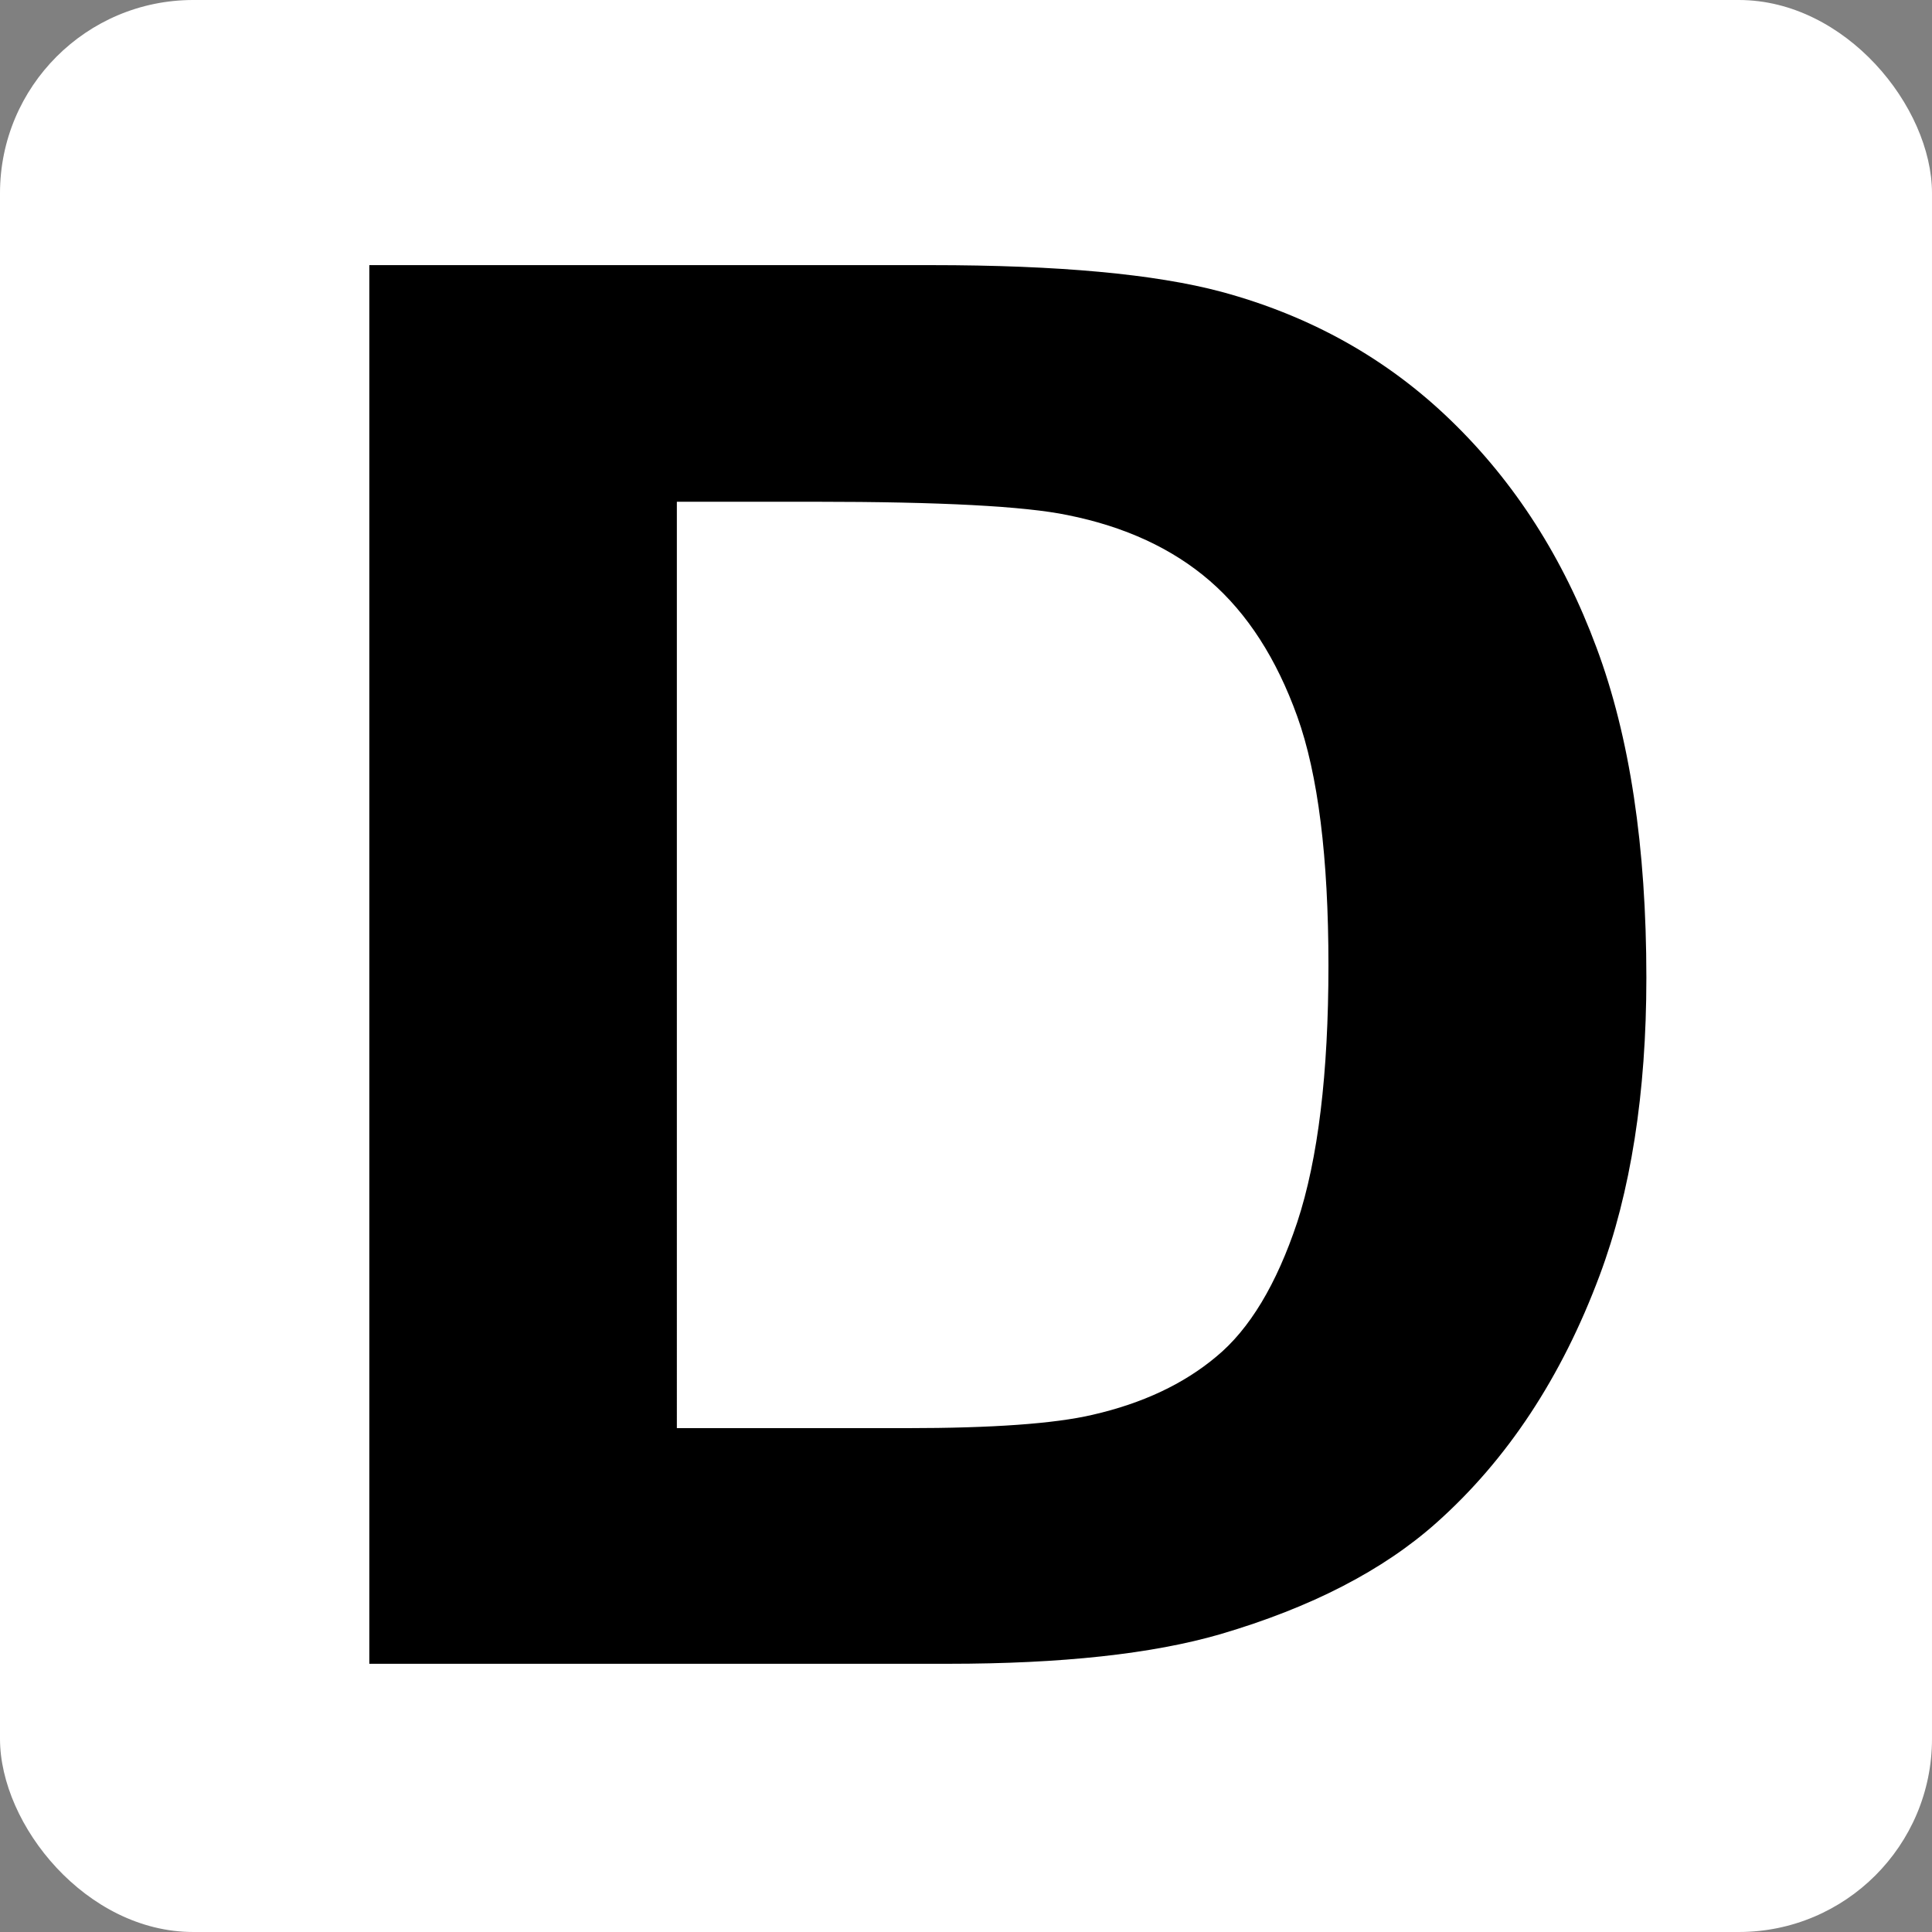
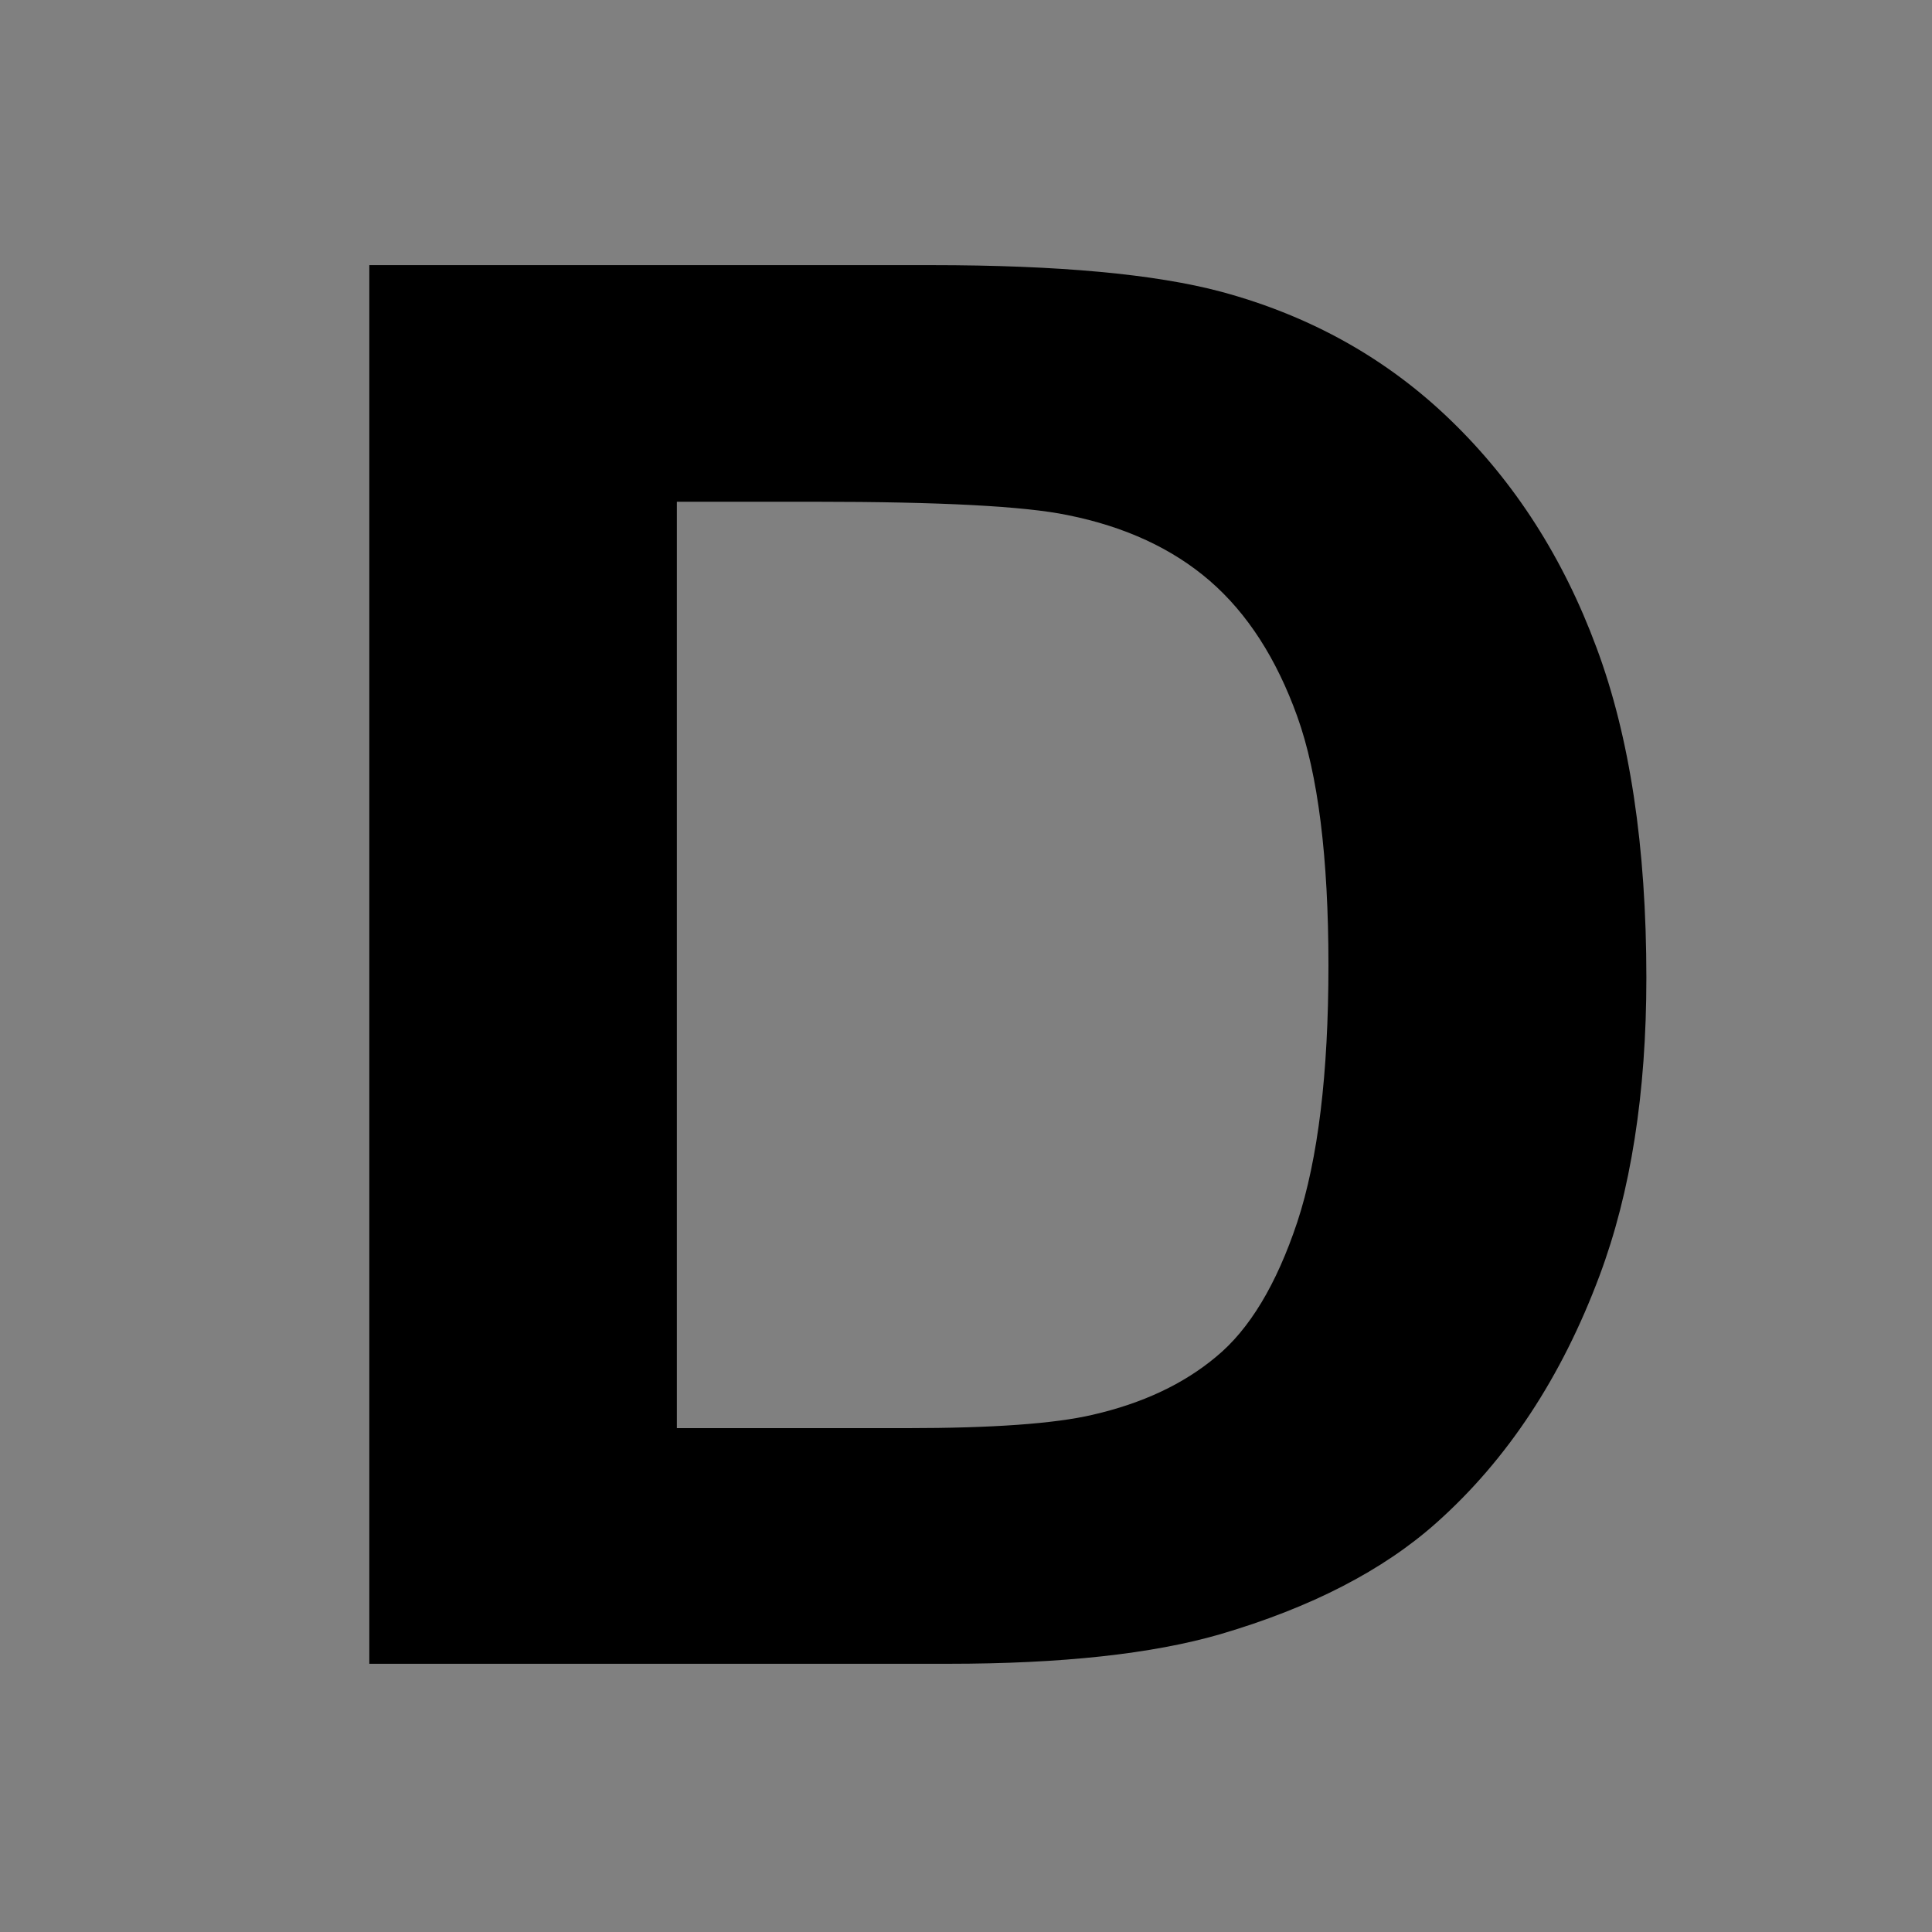
<svg xmlns="http://www.w3.org/2000/svg" xmlns:ns1="http://sodipodi.sourceforge.net/DTD/sodipodi-0.dtd" xmlns:ns2="http://www.inkscape.org/namespaces/inkscape" width="52" height="52" version="1.1" viewBox="0 0 13.758 13.758" id="svg6" ns1:docname="icon.svg" ns2:version="1.1.2 (b8e25be833, 2022-02-05)">
  <rect x="0" y="0" width="13.758" height="13.758" fill="#808080" stroke="none" />
  <defs id="defs10" />
  <ns1:namedview id="namedview8" pagecolor="#ffffff" bordercolor="#666666" borderopacity="1.0" ns2:pageshadow="2" ns2:pageopacity="0.0" ns2:pagecheckerboard="true" showgrid="false" fit-margin-top="0" fit-margin-left="0" fit-margin-right="0" fit-margin-bottom="0" ns2:zoom="14.545822" ns2:cx="35.508477" ns2:cy="24.440007" ns2:window-width="1920" ns2:window-height="1009" ns2:window-x="-8" ns2:window-y="-8" ns2:window-maximized="1" ns2:current-layer="svg6" />
-   <rect x="0" y="-2.646978e-23" width="13.758" height="13.758" rx="1.376" ry="1.376" fill="#ffffff" stroke-width="1.052" style="paint-order:normal" id="rect2" />
  <path d="m 2.63,1.888 h 4.003 q 1.354,0 2.065,0.19 0.955,0.258 1.635,0.917 0.681,0.659 1.036,1.617 0.355,0.951 0.355,2.351 0,1.23 -0.333,2.12 Q 10.985,10.17 10.23,10.843 9.66,11.352 8.691,11.637 7.965,11.848 6.752,11.848 H 2.63 Z m 2.19,1.685 V 10.17 h 1.635 q 0.918,0 1.325,-0.095 0.533,-0.122 0.881,-0.414 0.355,-0.292 0.577,-0.958 0.222,-0.673 0.222,-1.828 0,-1.155 -0.222,-1.773 -0.222,-0.618 -0.622,-0.965 -0.4,-0.346 -1.014,-0.469 -0.459,-0.095 -1.798,-0.095 z" stroke-width="0.181" id="path4" />
</svg>